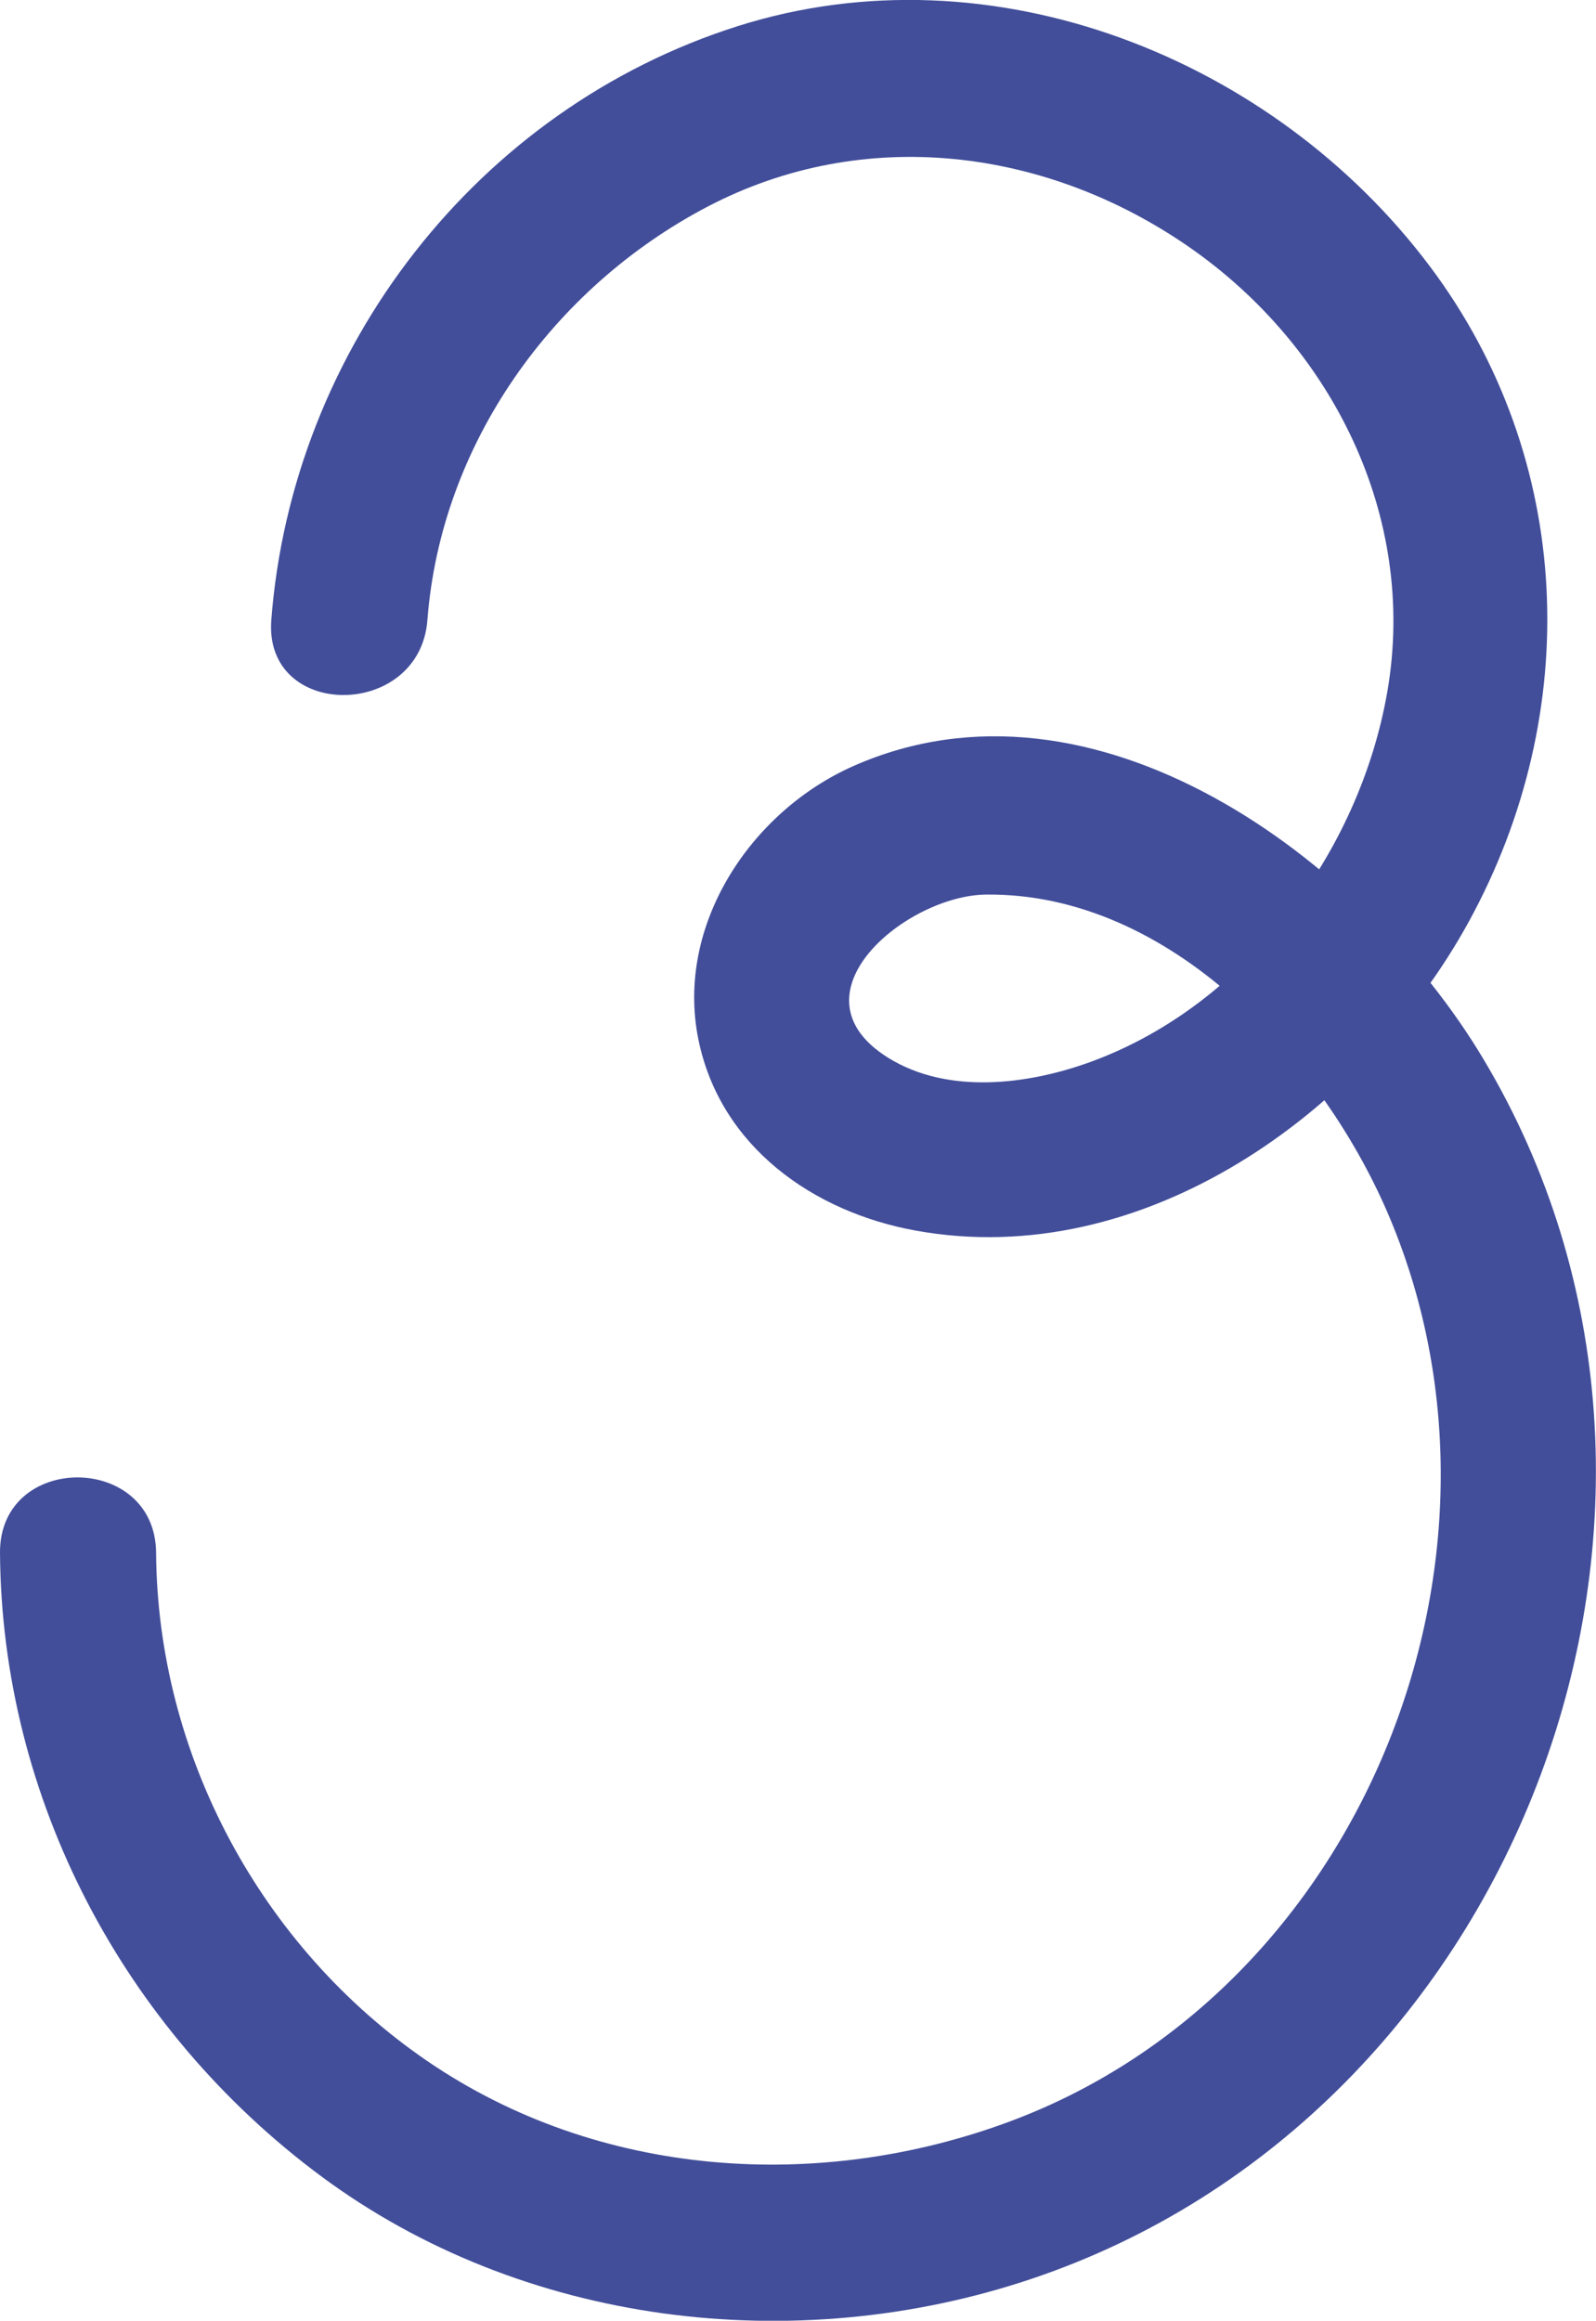
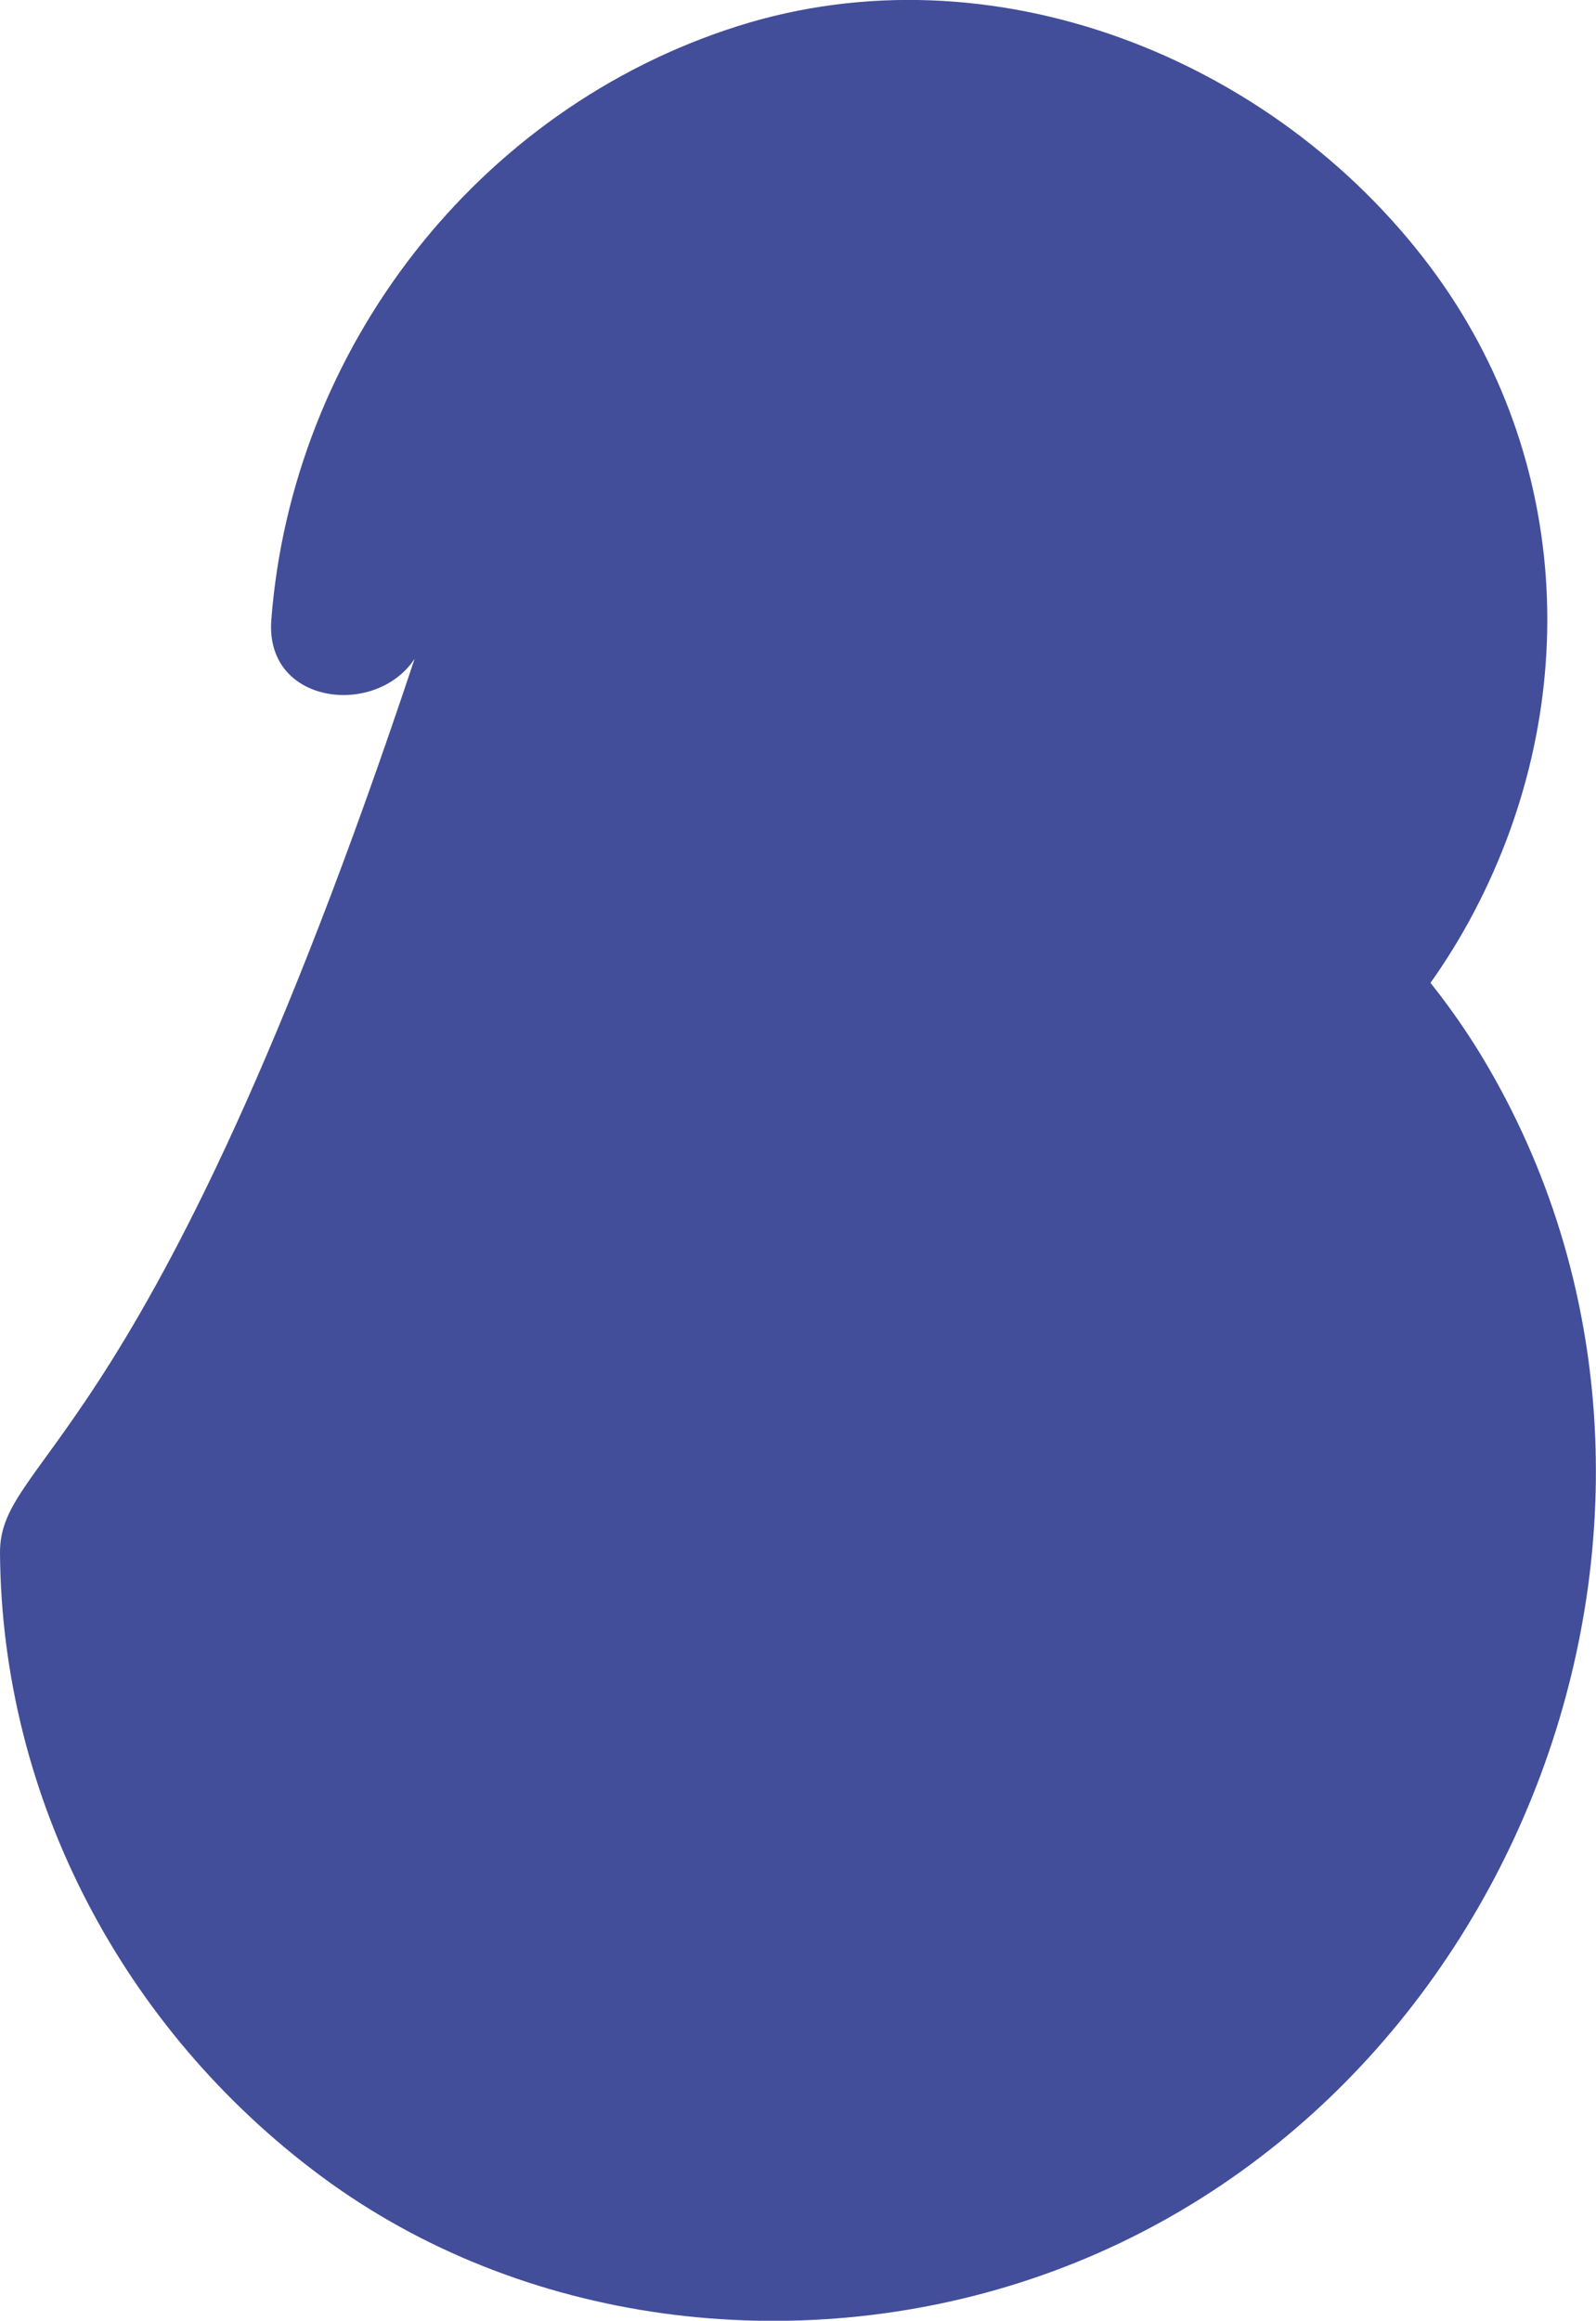
<svg xmlns="http://www.w3.org/2000/svg" id="Layer_2" data-name="Layer 2" viewBox="0 0 102.24 148.6">
  <defs>
    <style>
      .cls-1 {
        fill: #424e9a;
      }
    </style>
  </defs>
  <g id="Layer_2-2" data-name="Layer 2">
-     <path class="cls-1" d="M27.38,39.7c.86-11.26,8.03-21.28,17.95-26.47,10-5.23,21.65-3.76,30.79,2.55,9.21,6.36,14.7,17.31,12.75,28.52-1.78,10.25-9.02,20.02-18.94,23.67-4.03,1.48-9.21,2.15-13.05-.25-6.48-4.05,1.18-10.38,6.28-10.44,11.83-.13,21.7,10.69,25.91,20.8,9.15,21.93-1.87,49.33-24.3,57.73-12.3,4.6-26.44,3.65-37.4-3.84-10.67-7.3-17.28-19.63-17.37-32.53C9.96,93-.04,92.98,0,99.43c.11,15.78,7.92,30.52,20.55,39.9,12.89,9.57,30.34,11.67,45.46,6.61,31.4-10.49,46.12-49.62,28.98-78.19-7.65-12.75-24.87-25.53-40.32-18.7-6.58,2.91-11.42,10.2-9.93,17.51,1.39,6.84,7.34,11.05,13.94,12.24,14.52,2.62,28.68-7.51,35.41-19.78,7.34-13.39,6.76-29.63-2.48-41.95C81.58,3.7,63.55-3.48,47.27,1.67c-16.71,5.29-28.56,20.68-29.89,38.03-.49,6.42,9.51,6.39,10,0h0Z" />
+     <path class="cls-1" d="M27.38,39.7C9.96,93-.04,92.98,0,99.43c.11,15.78,7.92,30.52,20.55,39.9,12.89,9.57,30.34,11.67,45.46,6.61,31.4-10.49,46.12-49.62,28.98-78.19-7.65-12.75-24.87-25.53-40.32-18.7-6.58,2.91-11.42,10.2-9.93,17.51,1.39,6.84,7.34,11.05,13.94,12.24,14.52,2.62,28.68-7.51,35.41-19.78,7.34-13.39,6.76-29.63-2.48-41.95C81.58,3.7,63.55-3.48,47.27,1.67c-16.71,5.29-28.56,20.68-29.89,38.03-.49,6.42,9.51,6.39,10,0h0Z" />
  </g>
</svg>